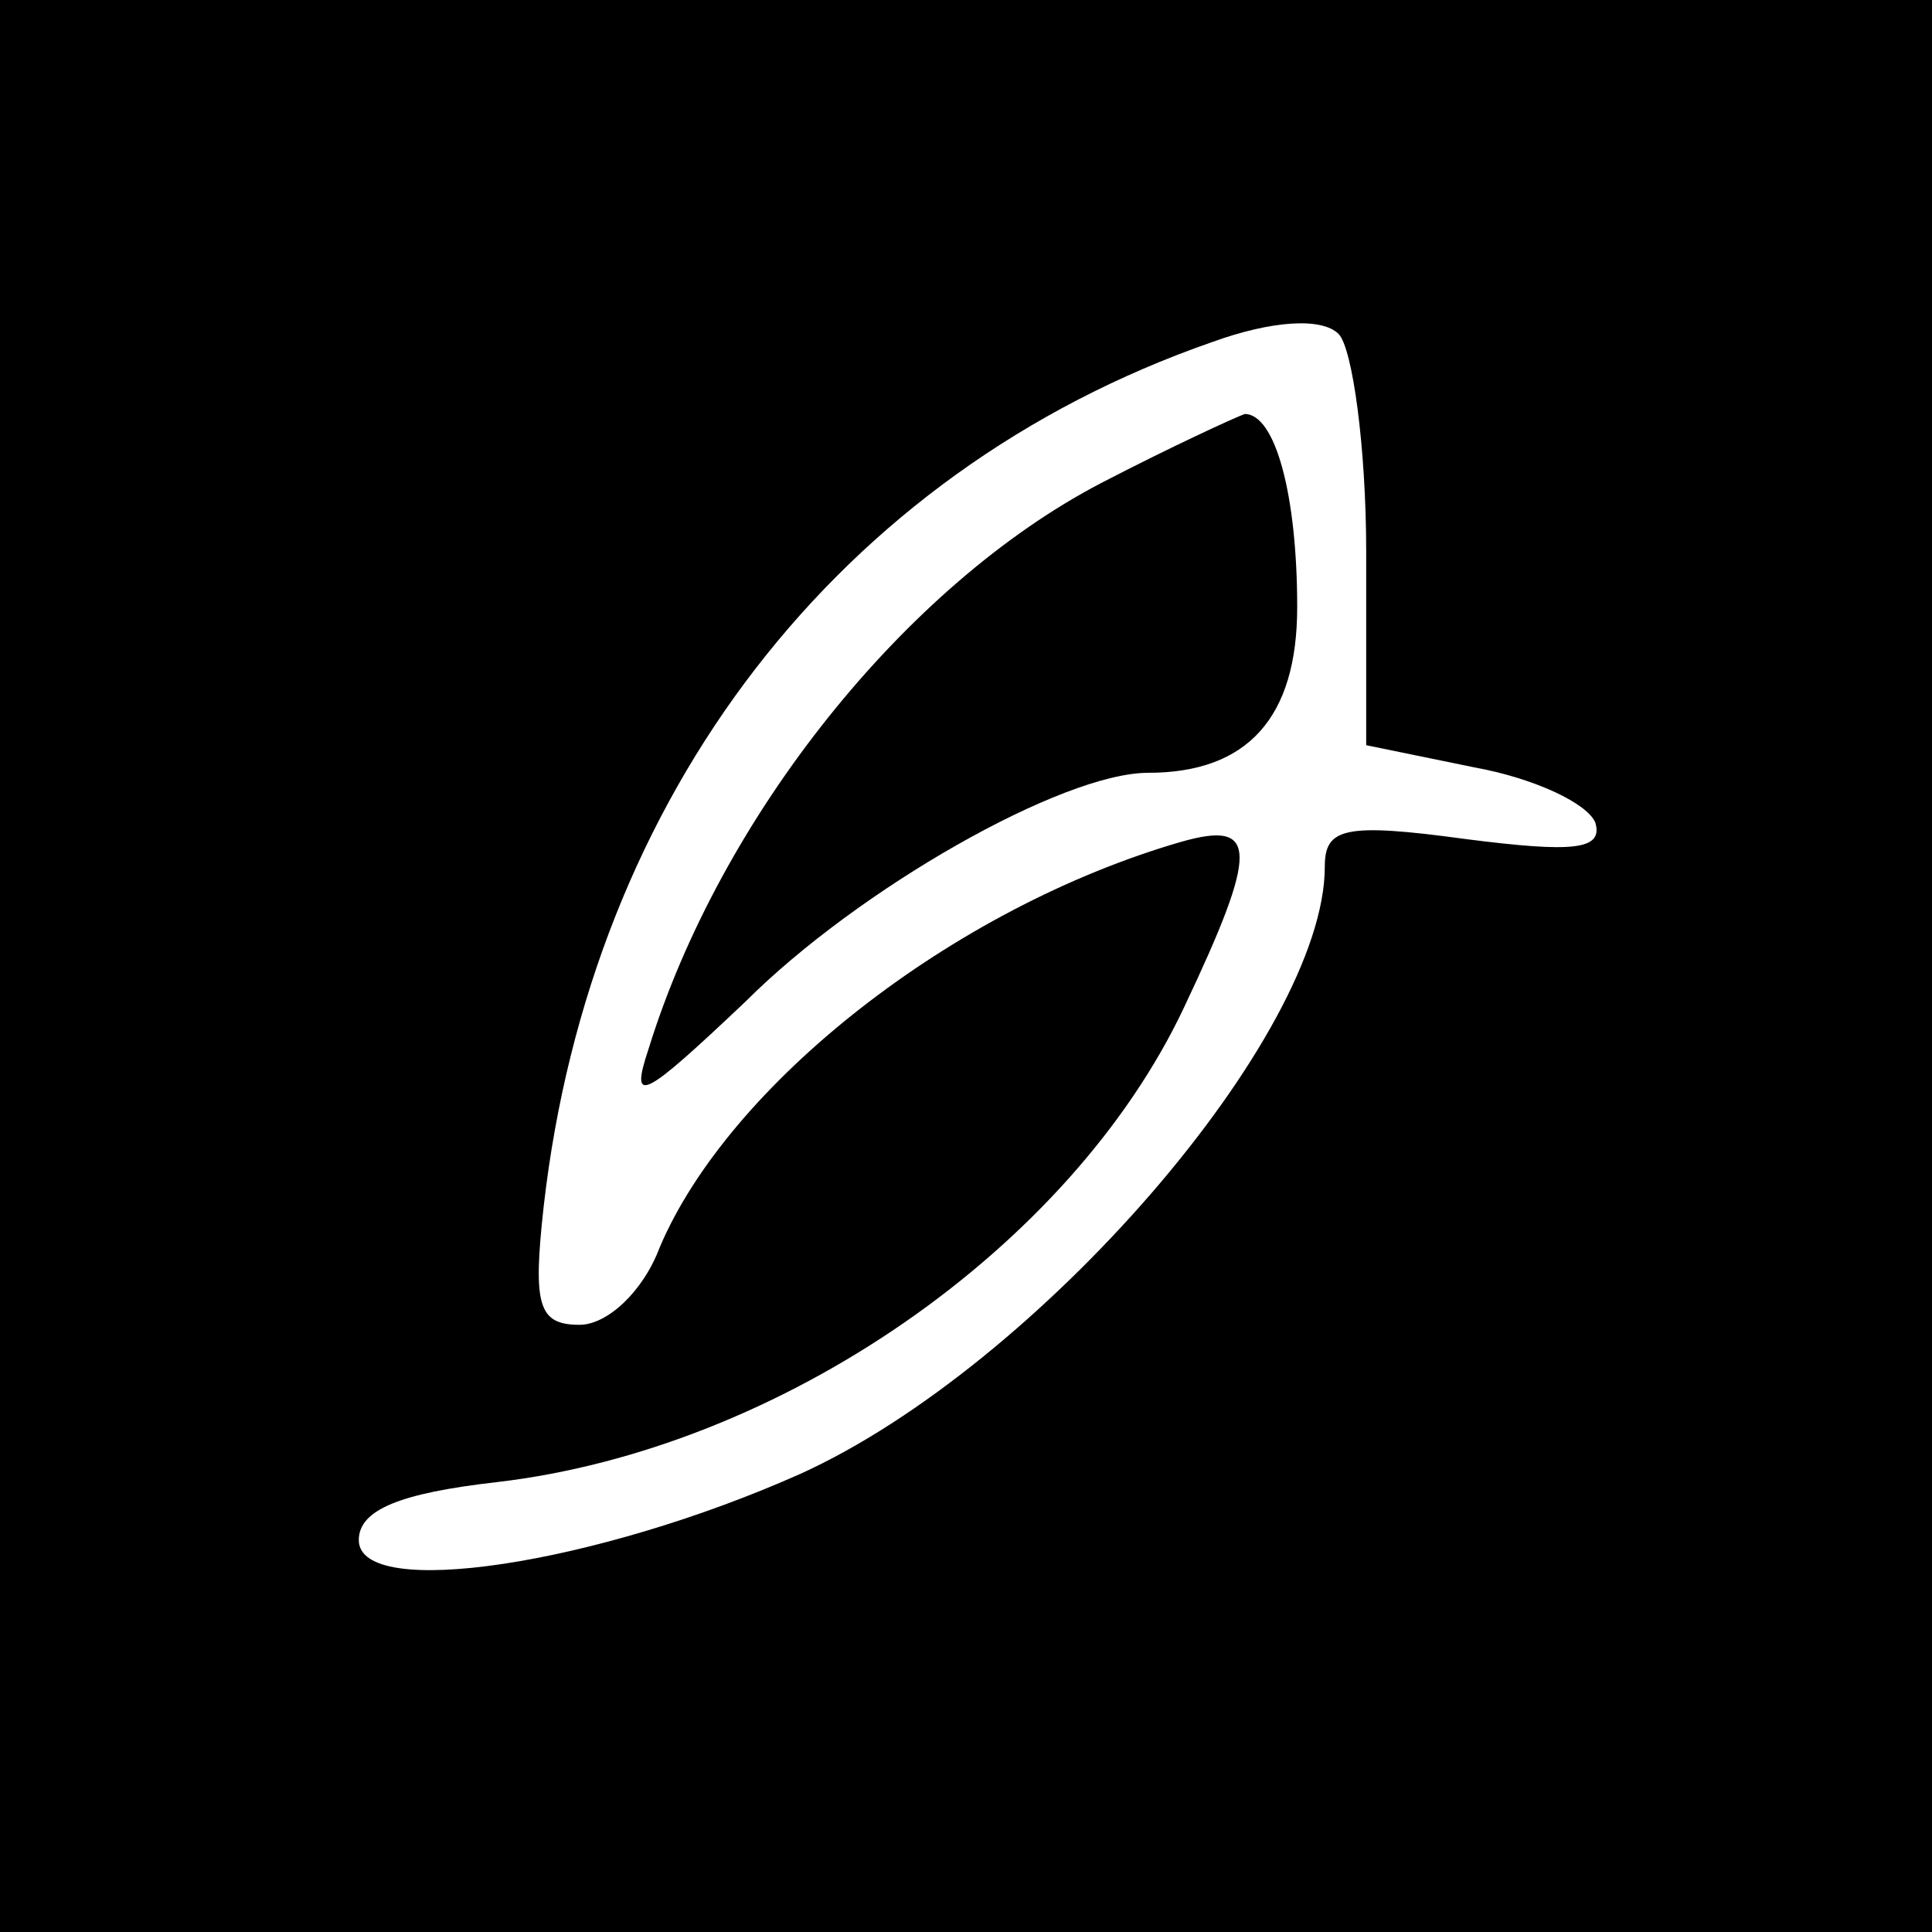
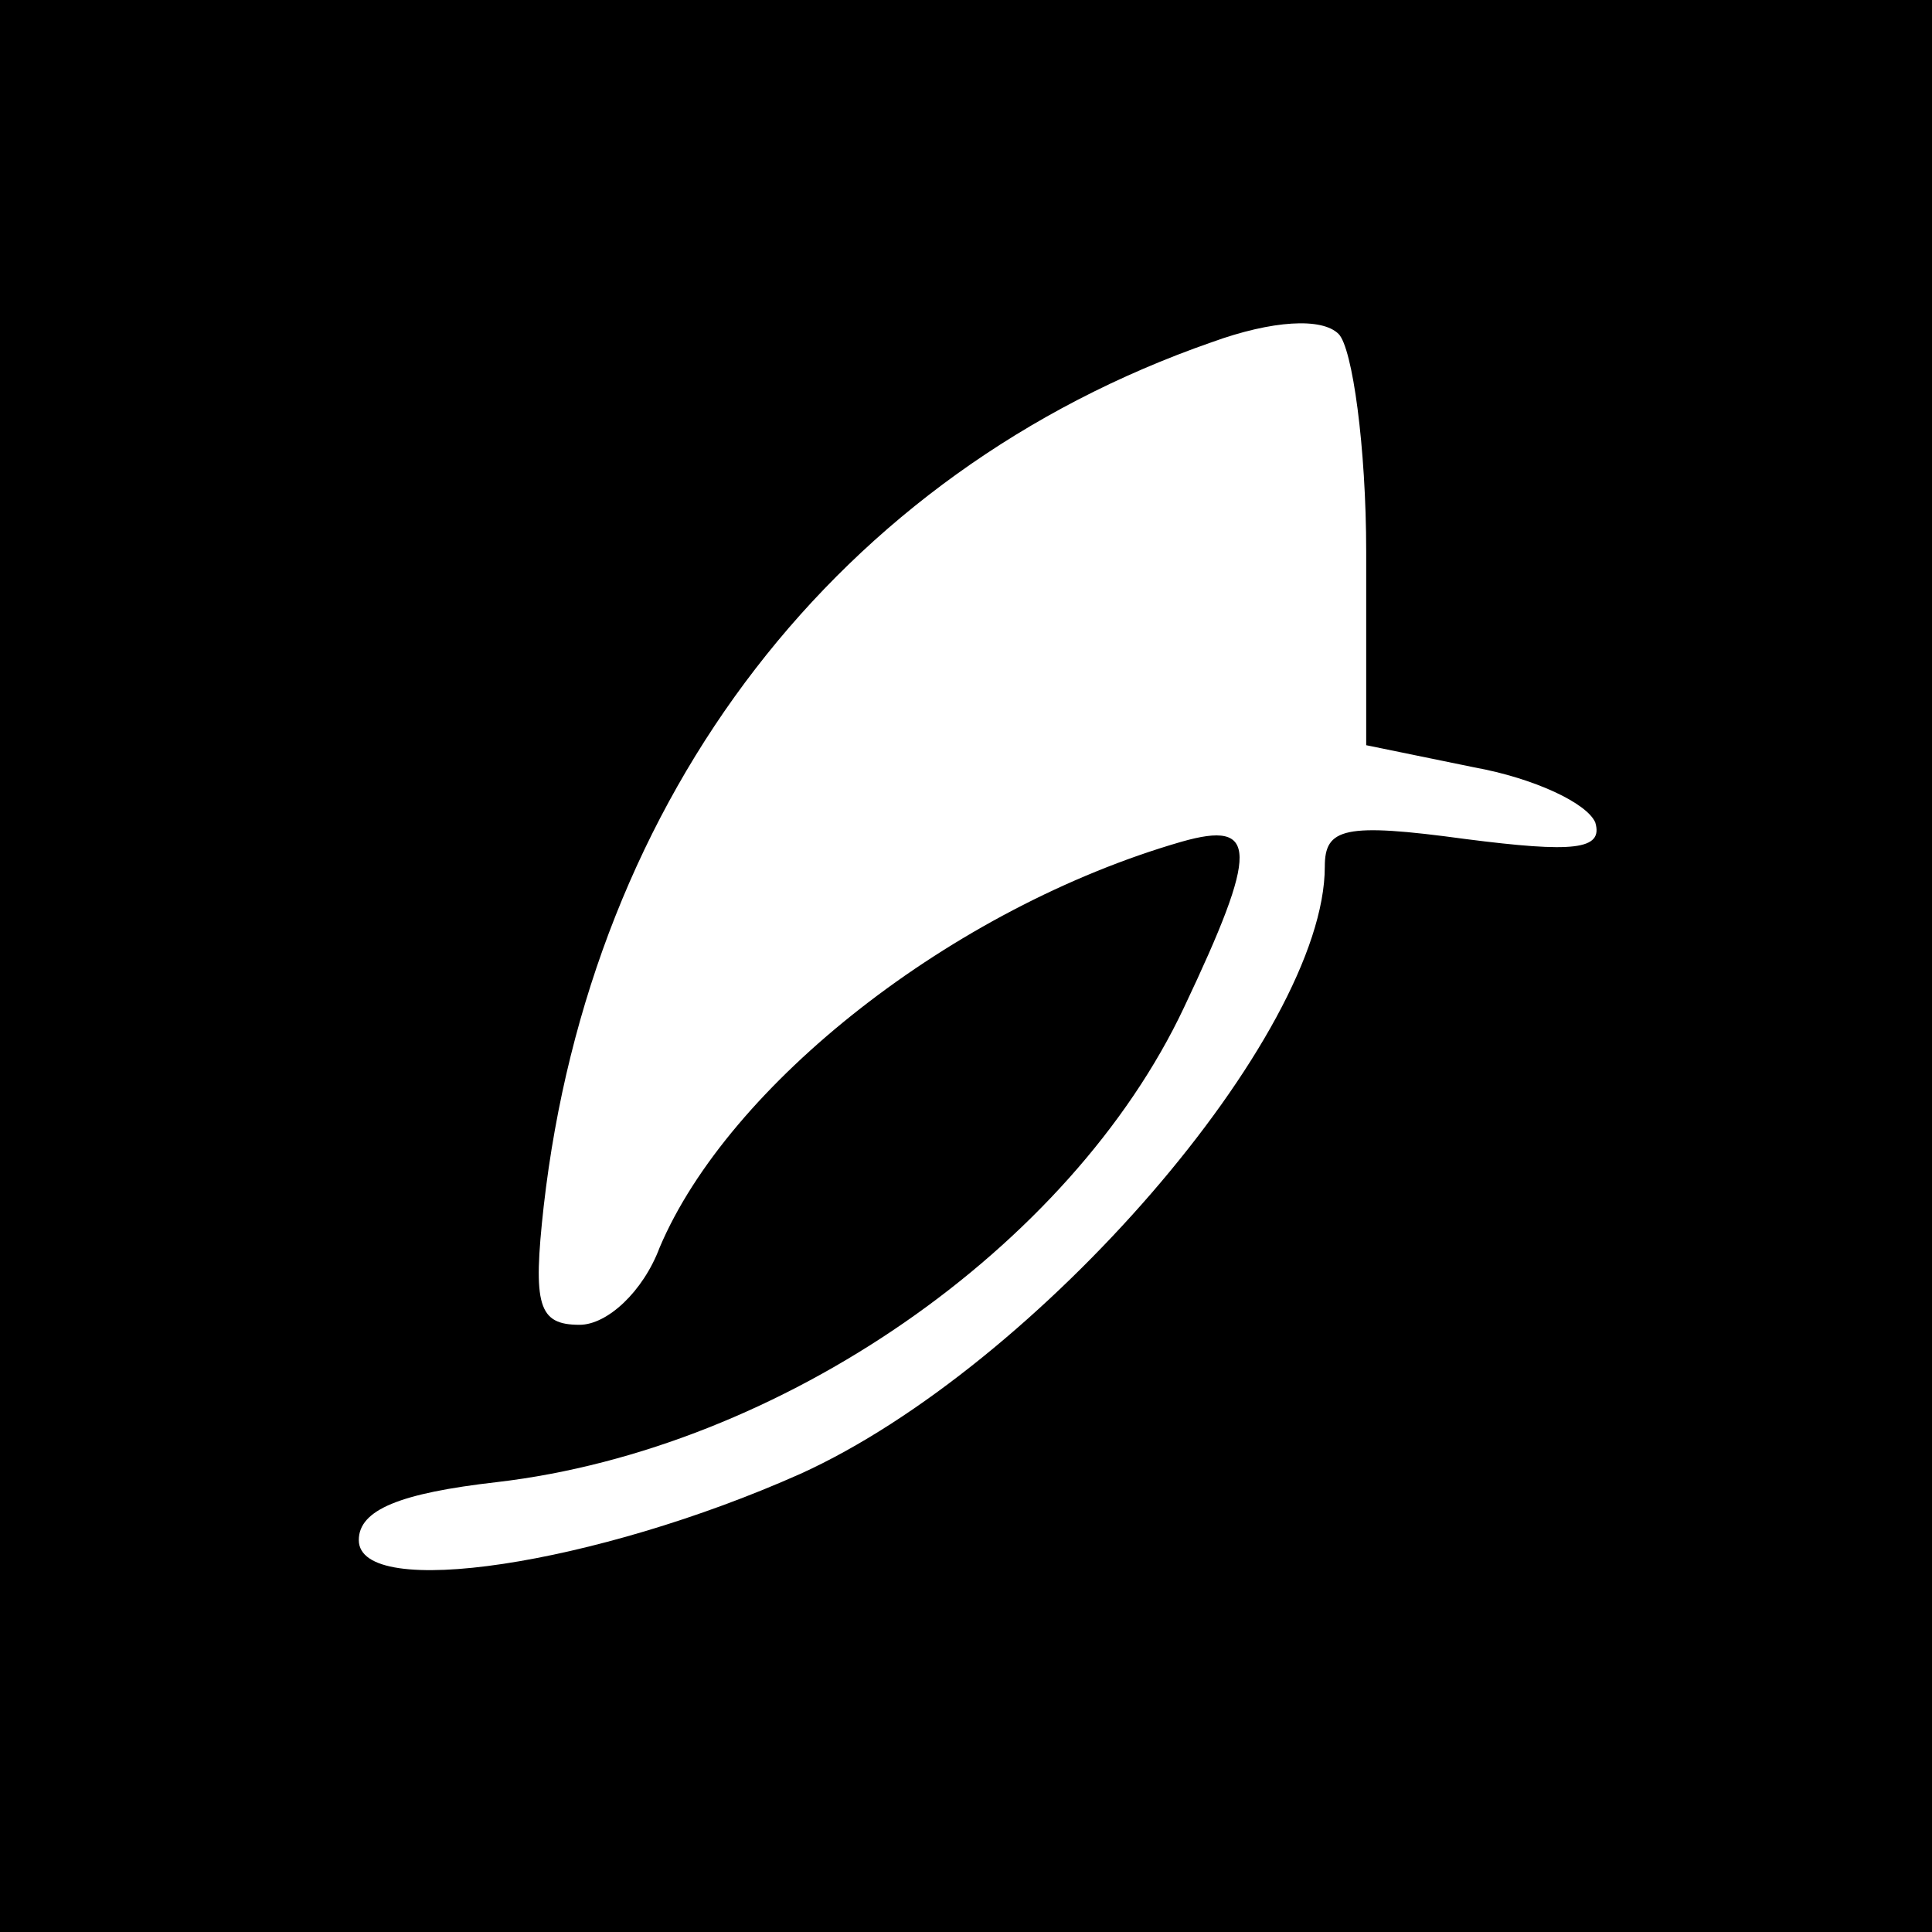
<svg xmlns="http://www.w3.org/2000/svg" version="1.0" width="70pt" height="70pt" viewBox="0 0 70 70" preserveAspectRatio="xMidYMid meet">
  <g transform="translate(0,70) scale(0.1,-0.1)" fill="#000000" stroke="none">
    <path d="M0 350 l0 -350 350 0 350 0 0 350 0 350 -350 0 -350 0 0 -350z m495 150 l0 -70 39 -8 c22 -4 41 -13 44 -20 3 -10 -8 -11 -47 -6 -44 6 -51 4 -51 -10 0 -61 -104 -181 -190 -220 -74 -33 -160 -46 -160 -24 0 11 15 17 50 21 103 12 208 85 249 172 27 57 27 68 -1 60 -83 -24 -164 -88 -189 -147 -6 -16 -19 -28 -29 -28 -15 0 -17 7 -13 43 17 149 107 266 242 313 22 8 40 9 46 3 5 -5 10 -41 10 -79z" />
-     <path d="M399 525 c-71 -37 -138 -121 -164 -205 -7 -21 -2 -18 35 17 41 41 115 83 146 83 36 0 54 20 54 60 0 41 -8 70 -19 70 -3 -1 -27 -12 -52 -25z" />
  </g>
</svg>